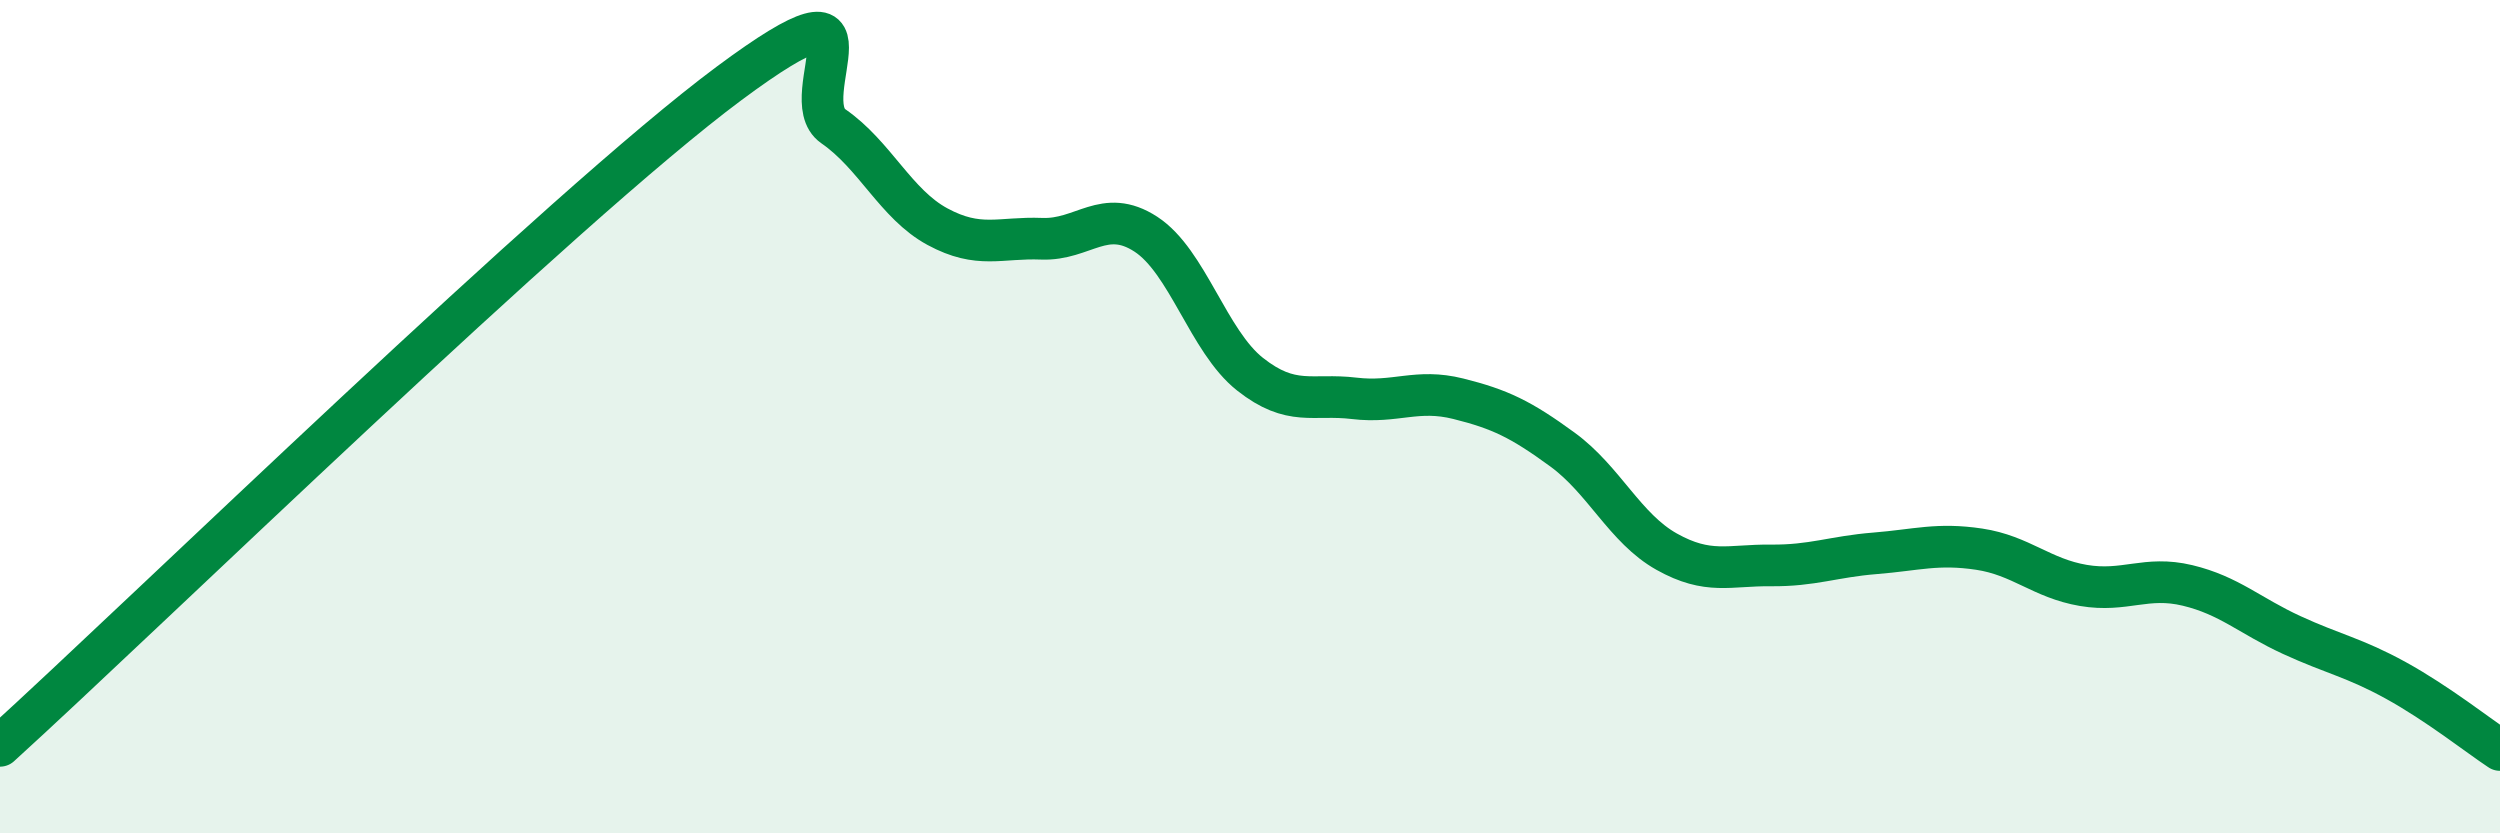
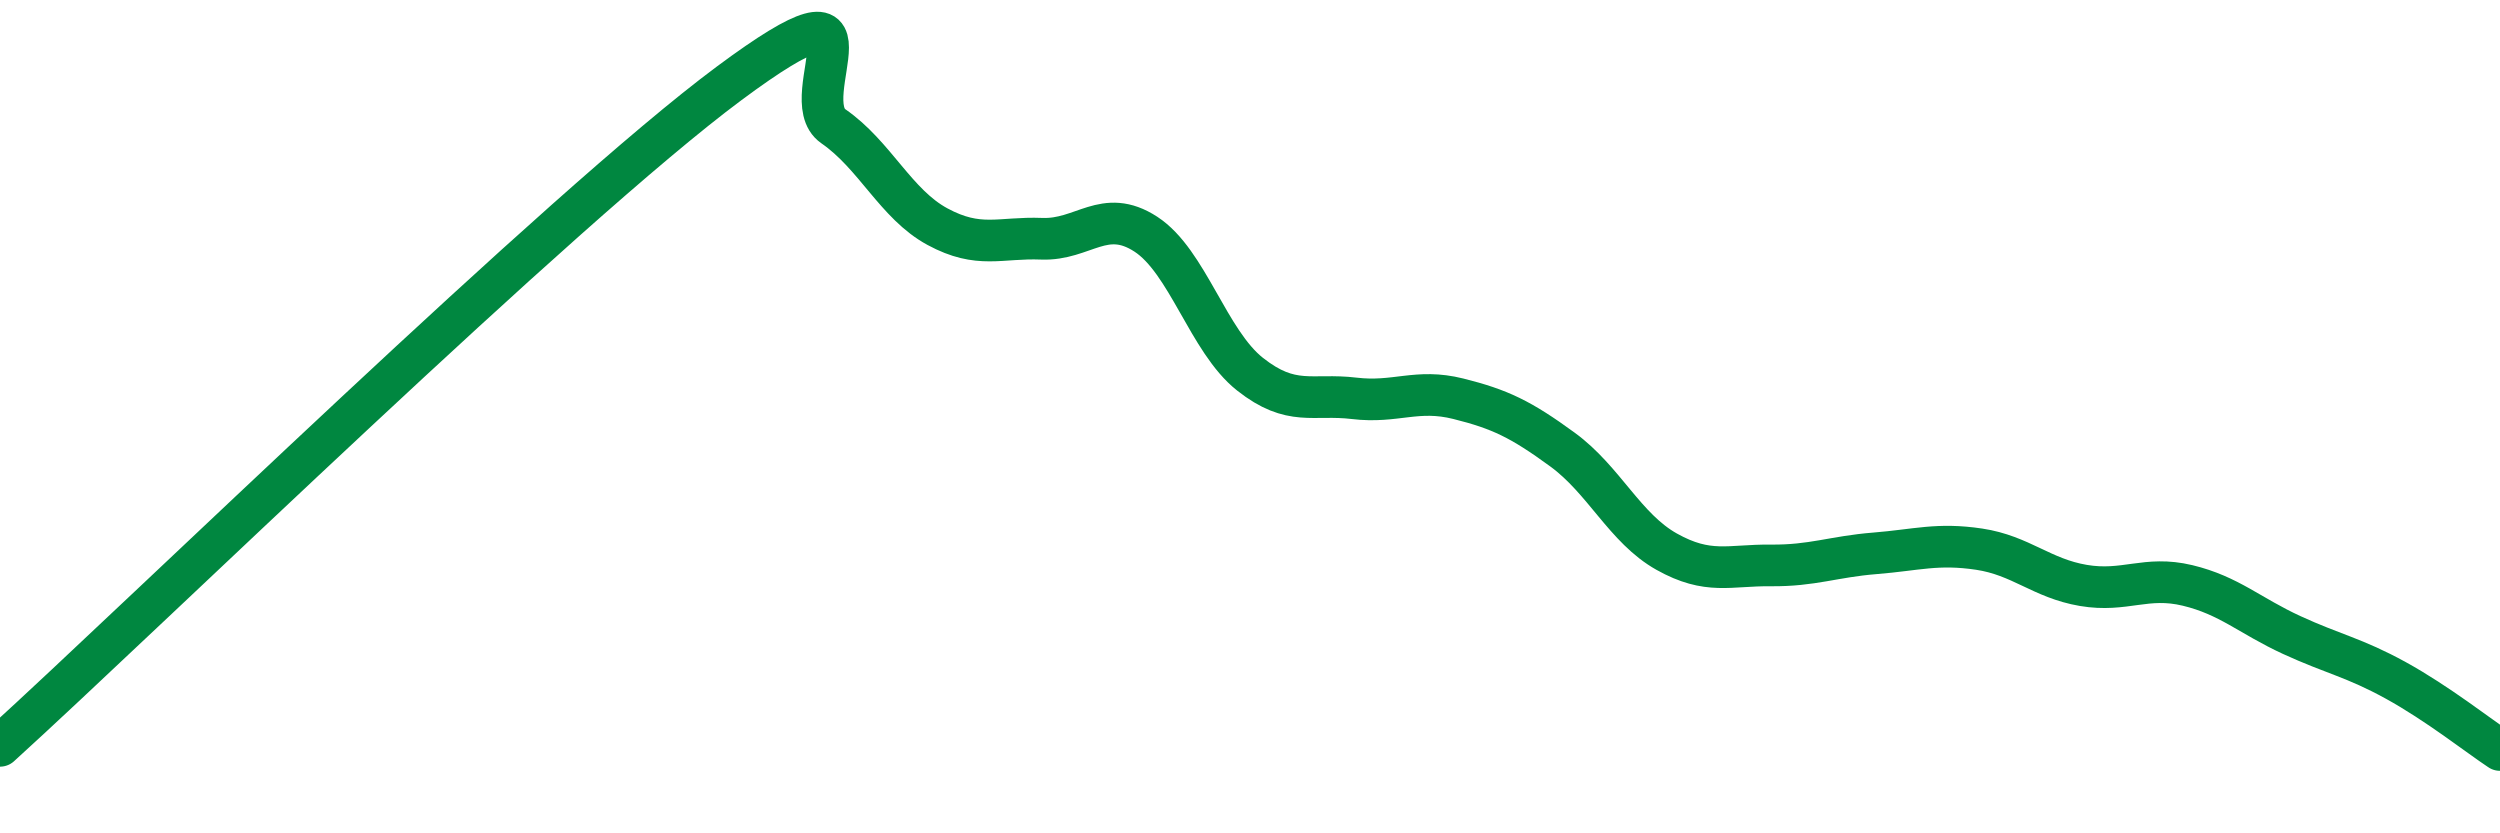
<svg xmlns="http://www.w3.org/2000/svg" width="60" height="20" viewBox="0 0 60 20">
-   <path d="M 0,17.9 C 3.5,14.72 13.5,4.97 17.5,2 C 21.5,-0.97 19,2.34 20,3.03 C 21,3.72 21.5,4.9 22.5,5.44 C 23.5,5.98 24,5.69 25,5.73 C 26,5.77 26.5,4.97 27.5,5.62 C 28.5,6.27 29,8.19 30,8.98 C 31,9.77 31.5,9.44 32.5,9.56 C 33.5,9.68 34,9.32 35,9.57 C 36,9.82 36.5,10.06 37.5,10.79 C 38.5,11.52 39,12.68 40,13.24 C 41,13.8 41.5,13.56 42.5,13.57 C 43.5,13.58 44,13.36 45,13.28 C 46,13.2 46.5,13.03 47.5,13.18 C 48.5,13.33 49,13.88 50,14.05 C 51,14.22 51.5,13.81 52.5,14.05 C 53.5,14.29 54,14.78 55,15.24 C 56,15.7 56.5,15.78 57.5,16.33 C 58.5,16.88 59.5,17.67 60,18L60 20L0 20Z" fill="#008740" opacity="0.1" stroke-linecap="round" stroke-linejoin="round" />
  <path d="M 0,17.9 C 3.5,14.72 13.5,4.97 17.5,2 C 21.5,-0.97 19,2.34 20,3.03 C 21,3.72 21.5,4.9 22.5,5.44 C 23.5,5.98 24,5.69 25,5.73 C 26,5.77 26.5,4.97 27.5,5.62 C 28.5,6.27 29,8.19 30,8.98 C 31,9.77 31.5,9.44 32.5,9.56 C 33.5,9.68 34,9.32 35,9.57 C 36,9.82 36.5,10.06 37.5,10.79 C 38.5,11.52 39,12.68 40,13.24 C 41,13.8 41.5,13.56 42.5,13.57 C 43.5,13.58 44,13.36 45,13.28 C 46,13.2 46.5,13.03 47.5,13.18 C 48.5,13.33 49,13.88 50,14.05 C 51,14.22 51.5,13.81 52.5,14.05 C 53.5,14.29 54,14.78 55,15.24 C 56,15.7 56.5,15.78 57.5,16.33 C 58.5,16.88 59.5,17.67 60,18" stroke="#008740" stroke-width="1" fill="none" stroke-linecap="round" stroke-linejoin="round" />
</svg>